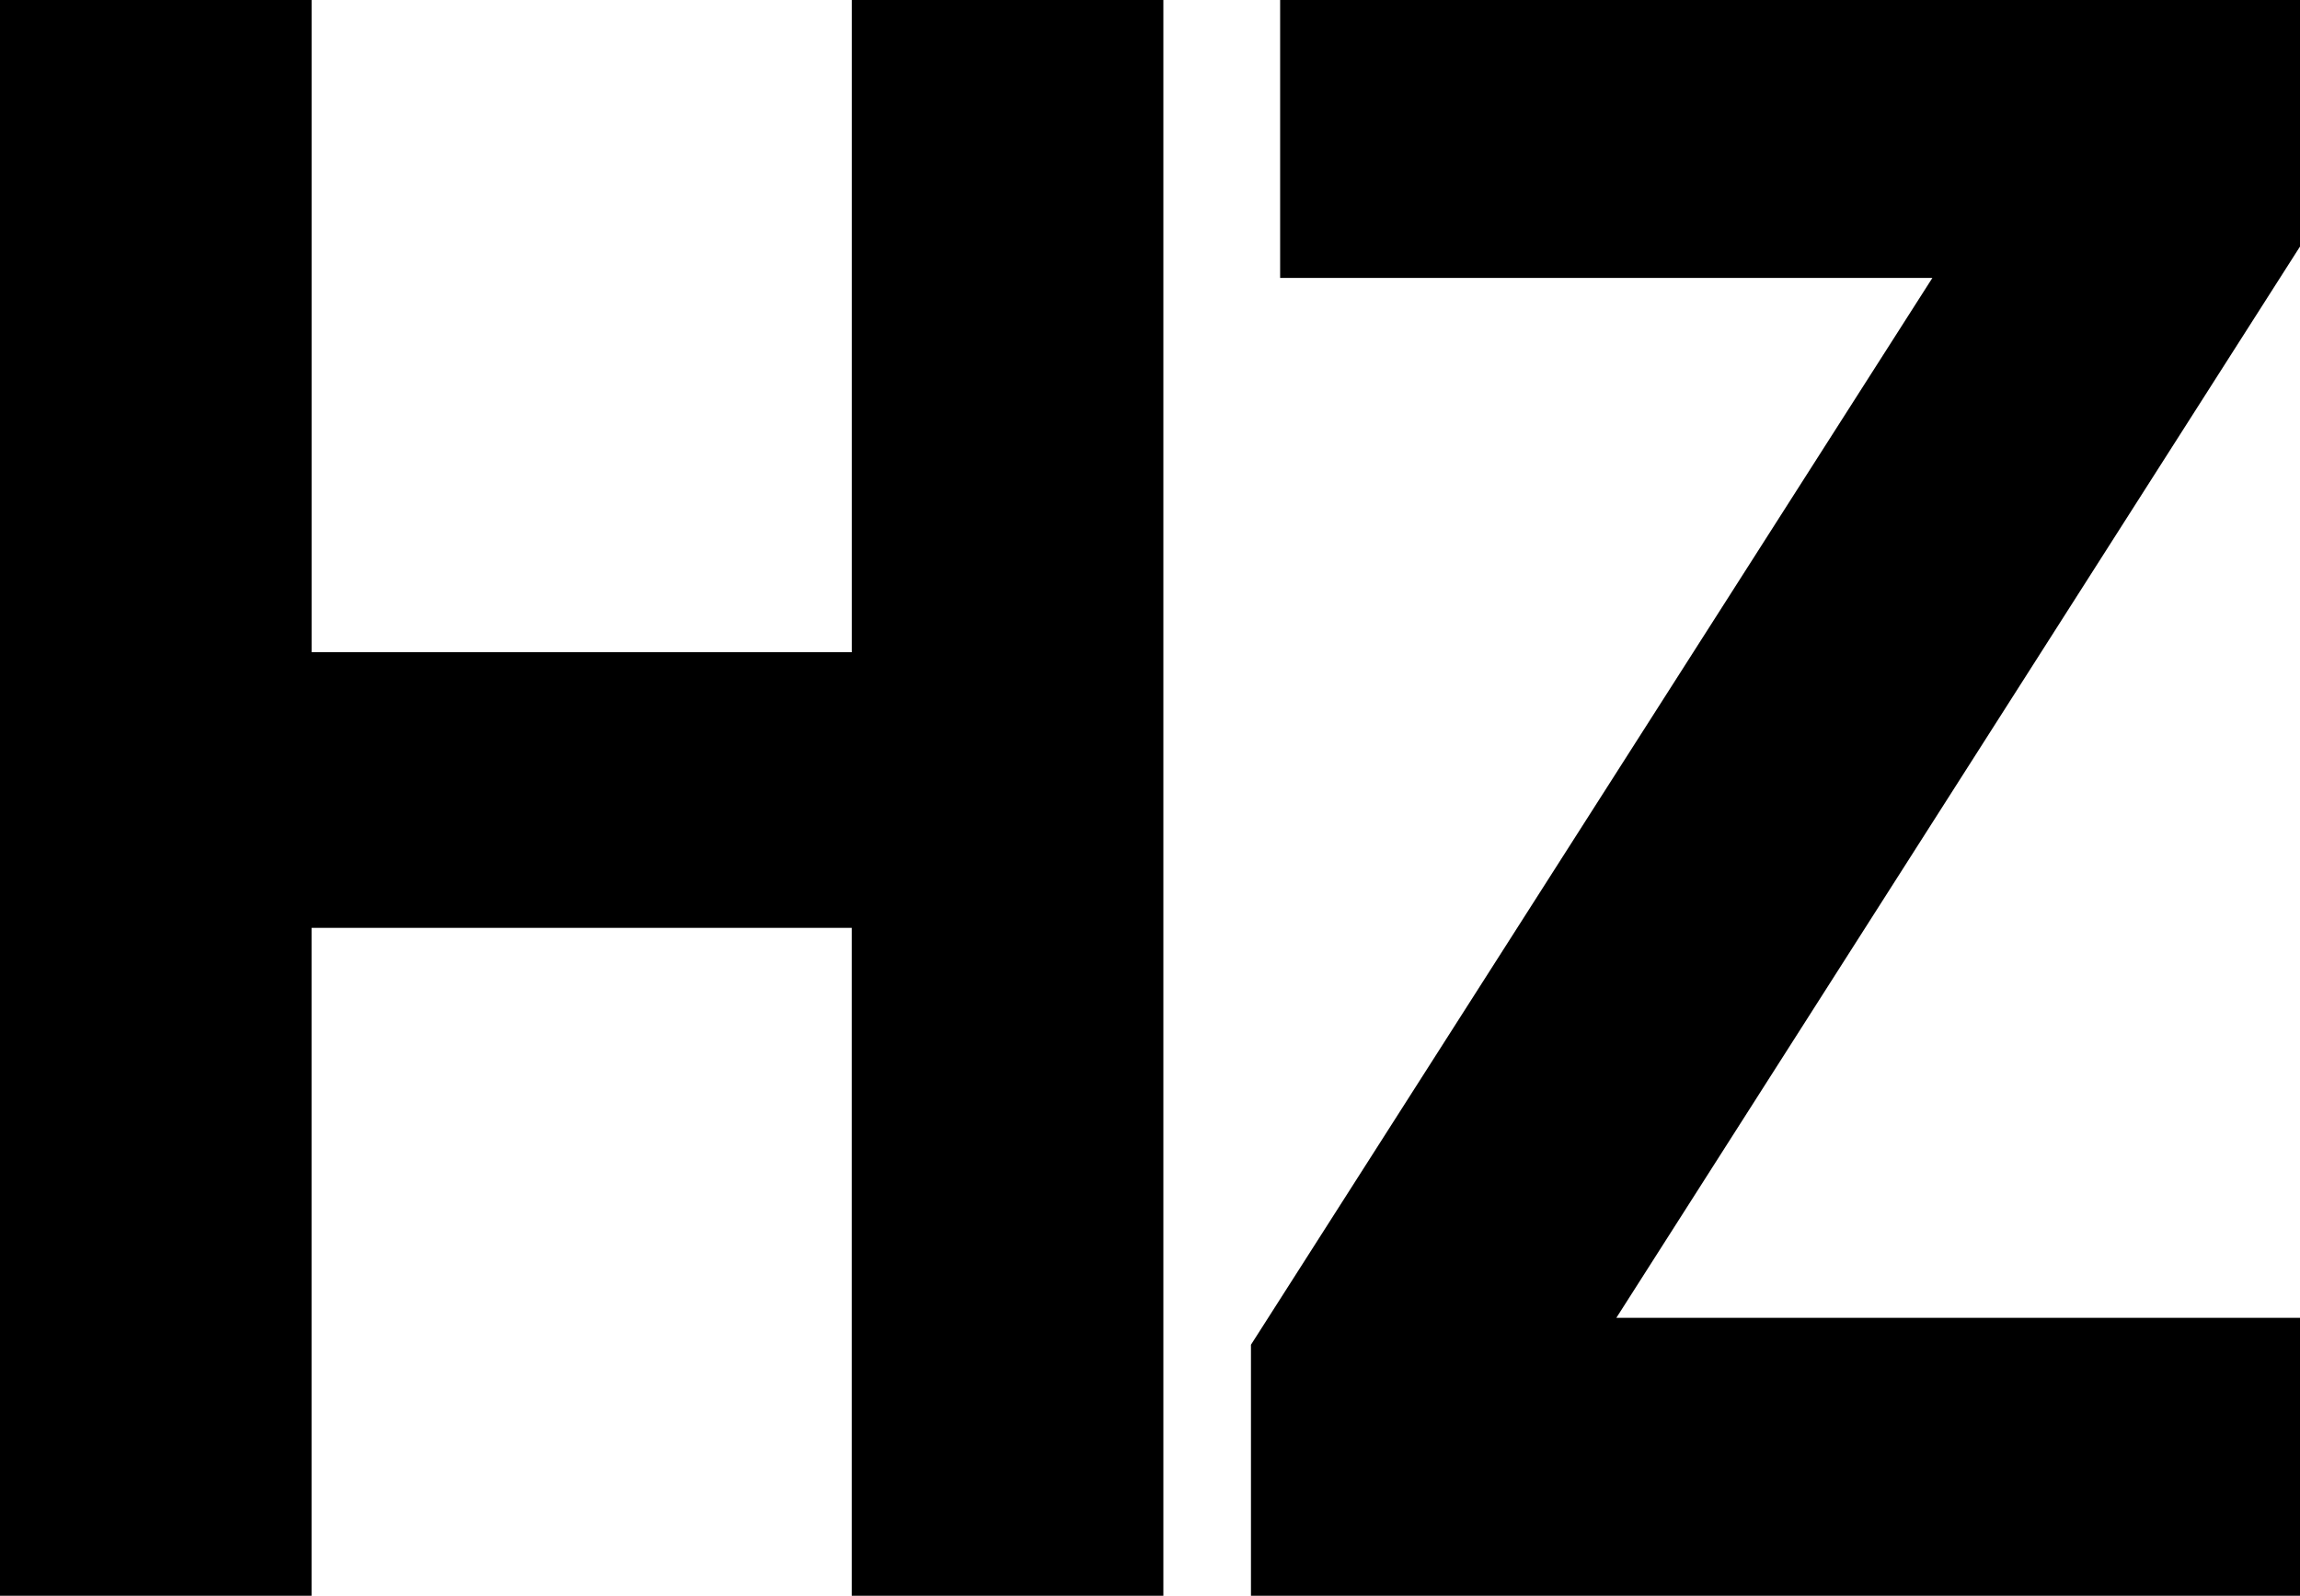
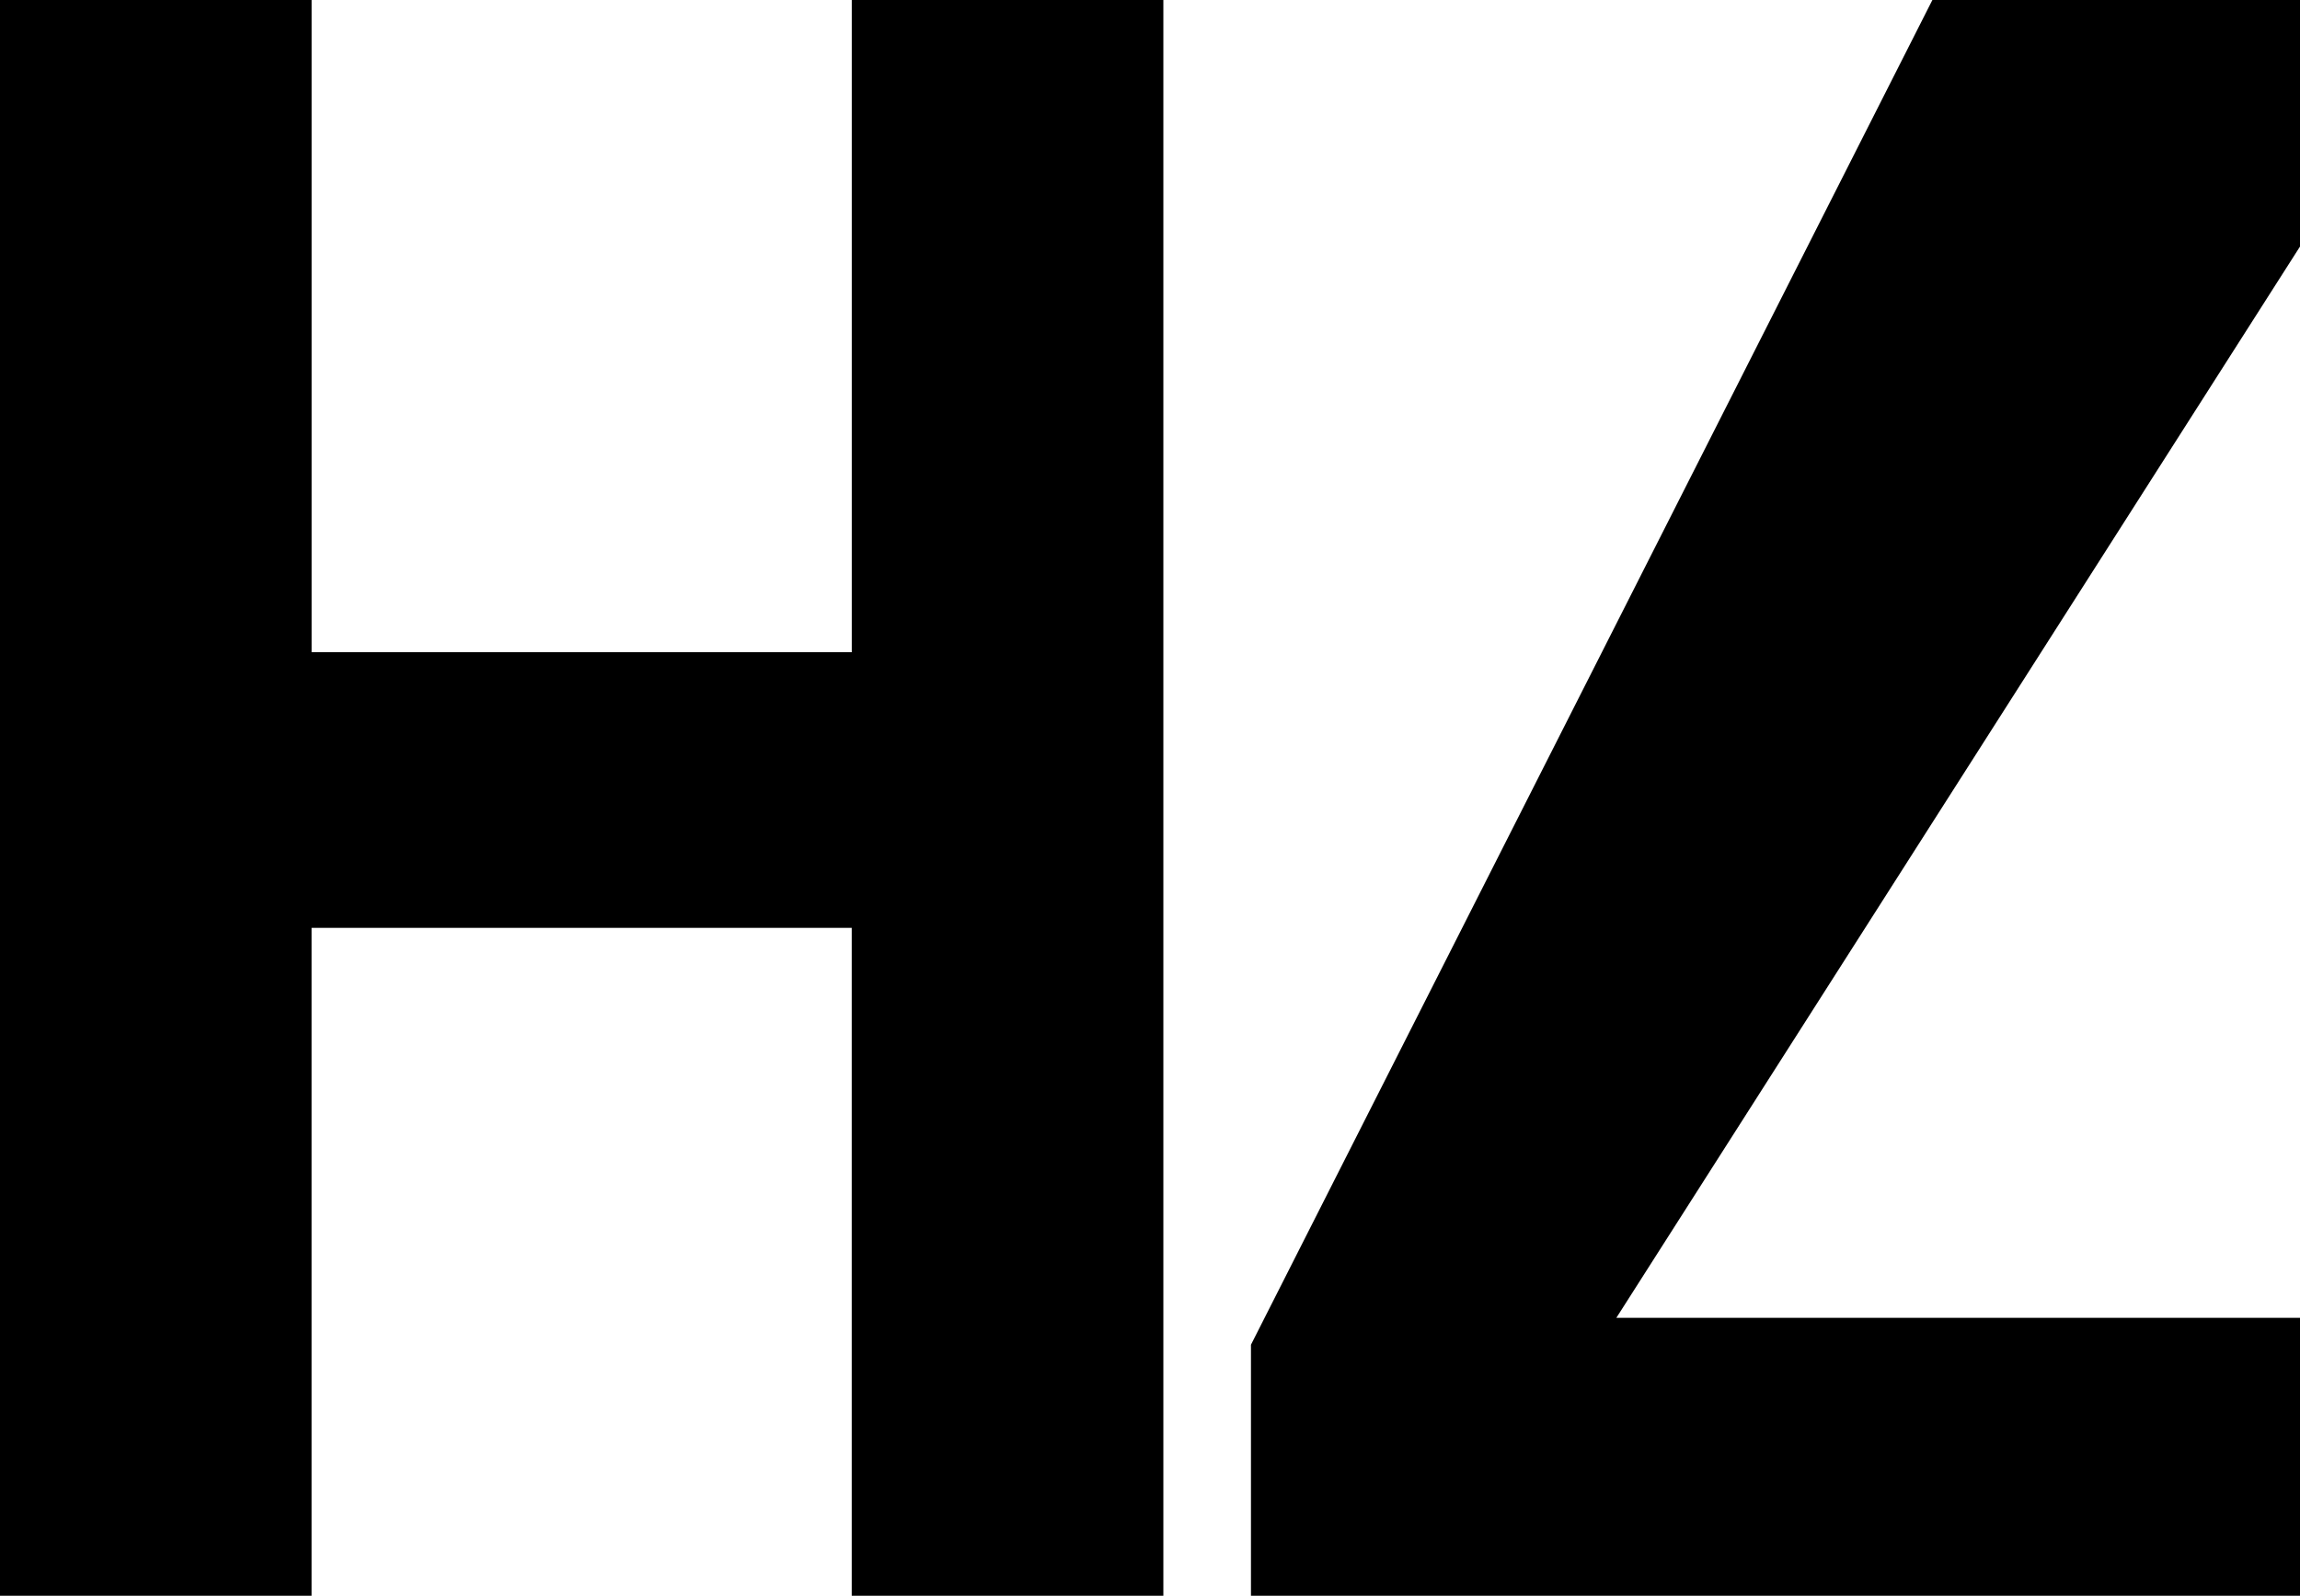
<svg xmlns="http://www.w3.org/2000/svg" width="62.591" height="43.432" viewBox="0 0 62.591 43.432">
-   <path id="パス_78" data-name="パス 78" d="M36.722,0V-43.432H28.243v17.751h-14.7V-43.432H5.063V0h8.479V-18.178h14.7V0ZM67.654,0V-7.564H49.049L67.654-36.722v-6.71H39.9v7.564H57.65L39.106-6.832V0Z" transform="translate(-5.063 43.432)" />
+   <path id="パス_78" data-name="パス 78" d="M36.722,0V-43.432H28.243v17.751h-14.7V-43.432H5.063V0h8.479V-18.178h14.7V0ZM67.654,0V-7.564H49.049L67.654-36.722v-6.71H39.9H57.65L39.106-6.832V0Z" transform="translate(-5.063 43.432)" />
</svg>